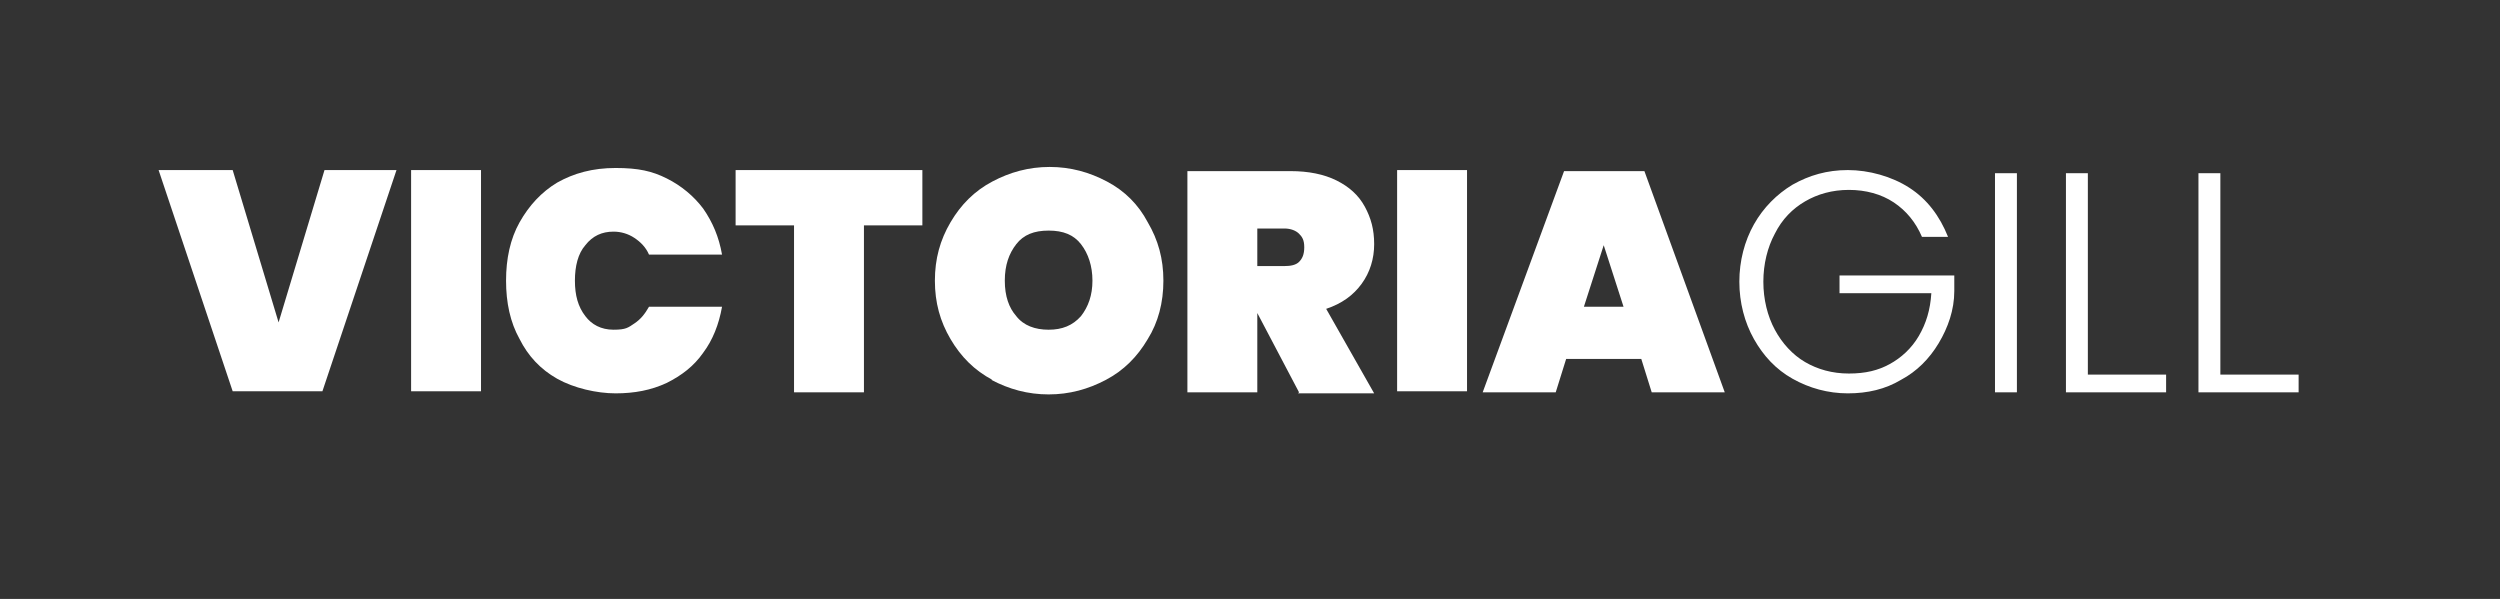
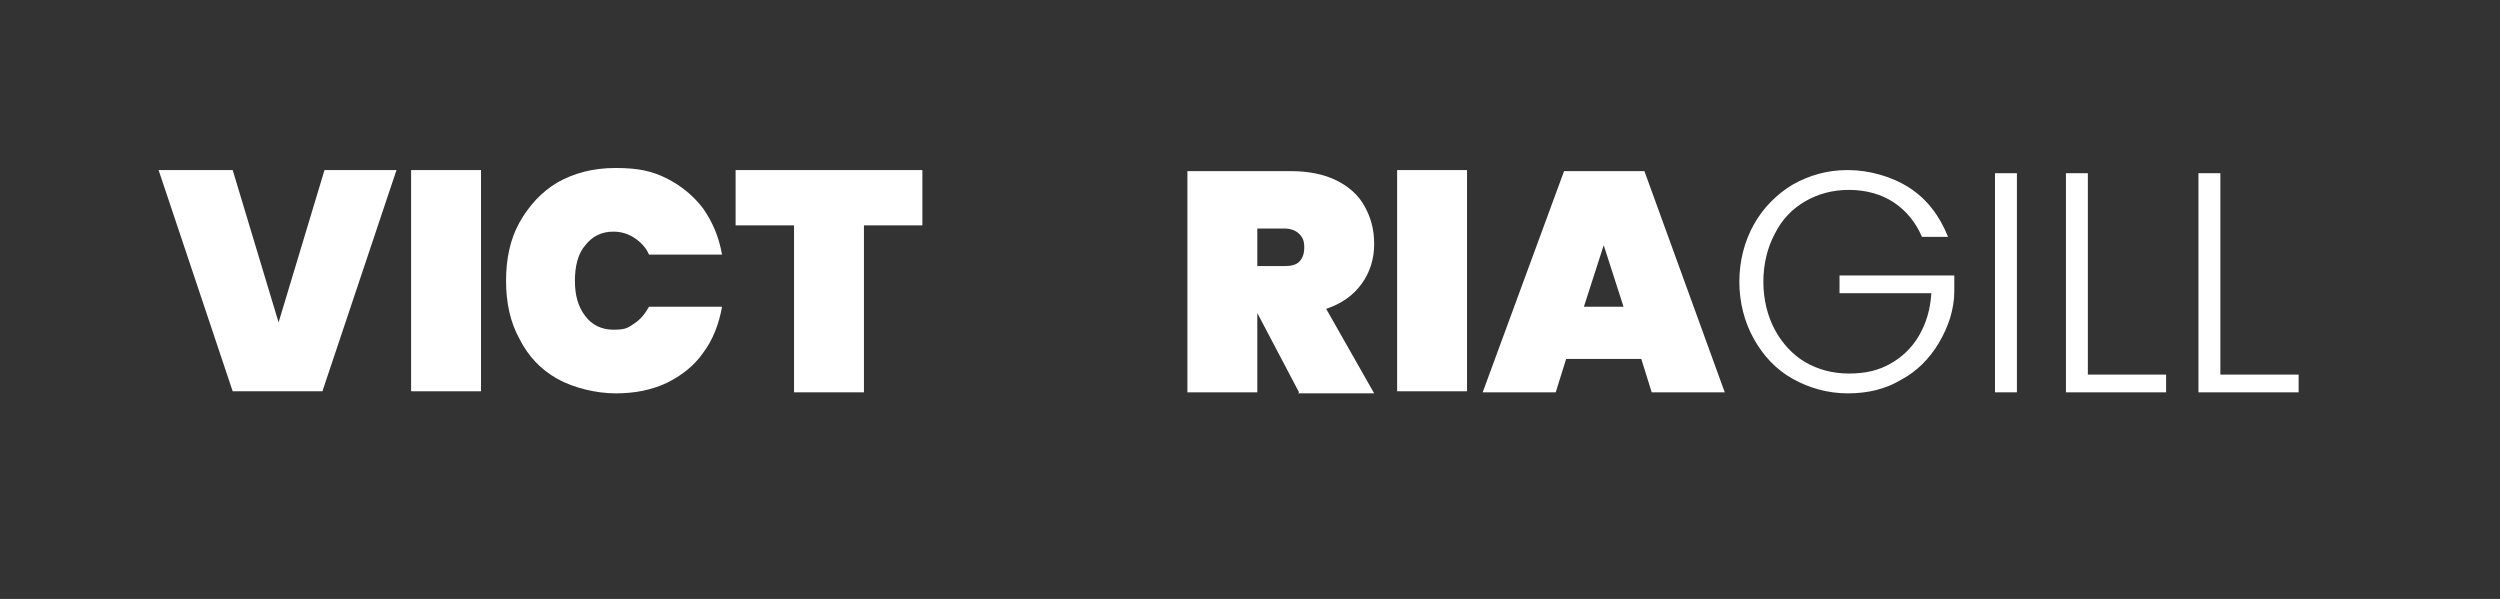
<svg xmlns="http://www.w3.org/2000/svg" id="Layer_1" data-name="Layer 1" viewBox="0 0 239.6 57.4">
  <rect x="0" y="0" width="239.6" height="57.4" fill="#333333" stroke="none" />
  <defs>
    <style>      .cls-1 {        fill: #fff;        stroke-width: 0px;      }    </style>
  </defs>
  <path class="cls-1" d="M38,16.3l-7.1,21.2h-8.6l-7.1-21.2h7.1l4.4,14.6,4.4-14.6h7.1Z" />
  <path class="cls-1" d="M46.1,16.3v21.2h-6.7v-21.2h6.7Z" />
  <path class="cls-1" d="M49.8,21.3c.9-1.6,2.1-2.9,3.6-3.8,1.6-.9,3.4-1.4,5.6-1.4s3.5.3,4.9,1c1.4.7,2.6,1.7,3.5,2.9.9,1.3,1.5,2.7,1.8,4.4h-7c-.3-.7-.8-1.2-1.4-1.6-.6-.4-1.3-.6-2-.6-1.1,0-2,.4-2.7,1.3-.7.8-1,2-1,3.4s.3,2.5,1,3.4c.6.8,1.5,1.3,2.7,1.3s1.4-.2,2-.6c.6-.4,1-.9,1.4-1.6h7c-.3,1.7-.9,3.2-1.8,4.4-.9,1.3-2.1,2.2-3.5,2.9-1.5.7-3.1,1-4.9,1s-4-.5-5.6-1.4-2.8-2.2-3.6-3.8c-.9-1.6-1.3-3.5-1.3-5.6s.4-4,1.3-5.6Z" />
  <path class="cls-1" d="M88.4,16.3v5.3h-5.6v16h-6.7v-16h-5.6v-5.3h17.9Z" />
-   <path class="cls-1" d="M95.1,36.4c-1.7-.9-3-2.2-4-3.9-1-1.7-1.5-3.5-1.5-5.6s.5-3.9,1.5-5.6c1-1.7,2.3-3,4-3.9,1.7-.9,3.5-1.4,5.5-1.4s3.8.5,5.5,1.4c1.7.9,3,2.2,3.9,3.9,1,1.7,1.5,3.5,1.5,5.6s-.5,4-1.5,5.6c-1,1.7-2.3,3-4,3.9-1.7.9-3.5,1.4-5.5,1.4s-3.8-.5-5.5-1.4ZM103.6,30.3c.7-.9,1.1-2,1.1-3.4s-.4-2.6-1.1-3.5-1.7-1.3-3.1-1.3-2.4.4-3.1,1.3c-.7.9-1.1,2-1.1,3.5s.4,2.6,1.1,3.4c.7.9,1.8,1.3,3.1,1.3s2.3-.4,3.1-1.3Z" />
  <path class="cls-1" d="M124.5,37.6l-4-7.6h0v7.6h-6.7v-21.2h9.9c1.7,0,3.2.3,4.4.9,1.2.6,2.1,1.4,2.7,2.5s.9,2.2.9,3.6-.4,2.7-1.2,3.8c-.8,1.1-1.9,1.9-3.4,2.4l4.6,8.1h-7.3ZM120.5,25.5h2.6c.6,0,1.1-.1,1.4-.4.3-.3.5-.7.5-1.4s-.2-1-.5-1.3c-.3-.3-.8-.5-1.4-.5h-2.6v3.6Z" />
  <path class="cls-1" d="M140.6,16.3v21.2h-6.7v-21.2h6.7Z" />
  <path class="cls-1" d="M157.2,34.4h-7.1l-1,3.2h-7l7.8-21.2h7.7l7.7,21.2h-7l-1-3.2ZM155.6,29.4l-1.9-5.9-1.9,5.9h3.8Z" />
  <path class="cls-1" d="M184.2,22.7c-.6-1.4-1.5-2.5-2.7-3.3-1.2-.8-2.7-1.2-4.3-1.2s-3,.4-4.2,1.1c-1.2.7-2.2,1.7-2.9,3.1-.7,1.3-1.1,2.9-1.1,4.6s.4,3.3,1.1,4.6c.7,1.3,1.7,2.4,2.9,3.1,1.2.7,2.6,1.1,4.2,1.1s2.8-.3,3.9-.9,2.1-1.5,2.8-2.7c.7-1.2,1.1-2.5,1.2-4.1h-8.8v-1.7h11v1.5c0,1.8-.6,3.5-1.5,5-.9,1.5-2.1,2.7-3.6,3.5-1.5.9-3.2,1.3-5.1,1.3s-3.7-.5-5.3-1.4-2.8-2.2-3.7-3.8c-.9-1.6-1.4-3.5-1.4-5.5s.5-3.9,1.4-5.5c.9-1.6,2.2-2.9,3.7-3.8,1.6-.9,3.3-1.4,5.3-1.4s4.2.6,5.9,1.7c1.7,1.1,2.9,2.7,3.7,4.7h-2.5Z" />
  <path class="cls-1" d="M193.3,16.6v21h-2.1v-21h2.1Z" />
  <path class="cls-1" d="M200.1,35.9h7.5v1.7h-9.6v-21h2.1v19.3Z" />
  <path class="cls-1" d="M212.8,35.9h7.5v1.7h-9.6v-21h2.1v19.3Z" />
</svg>